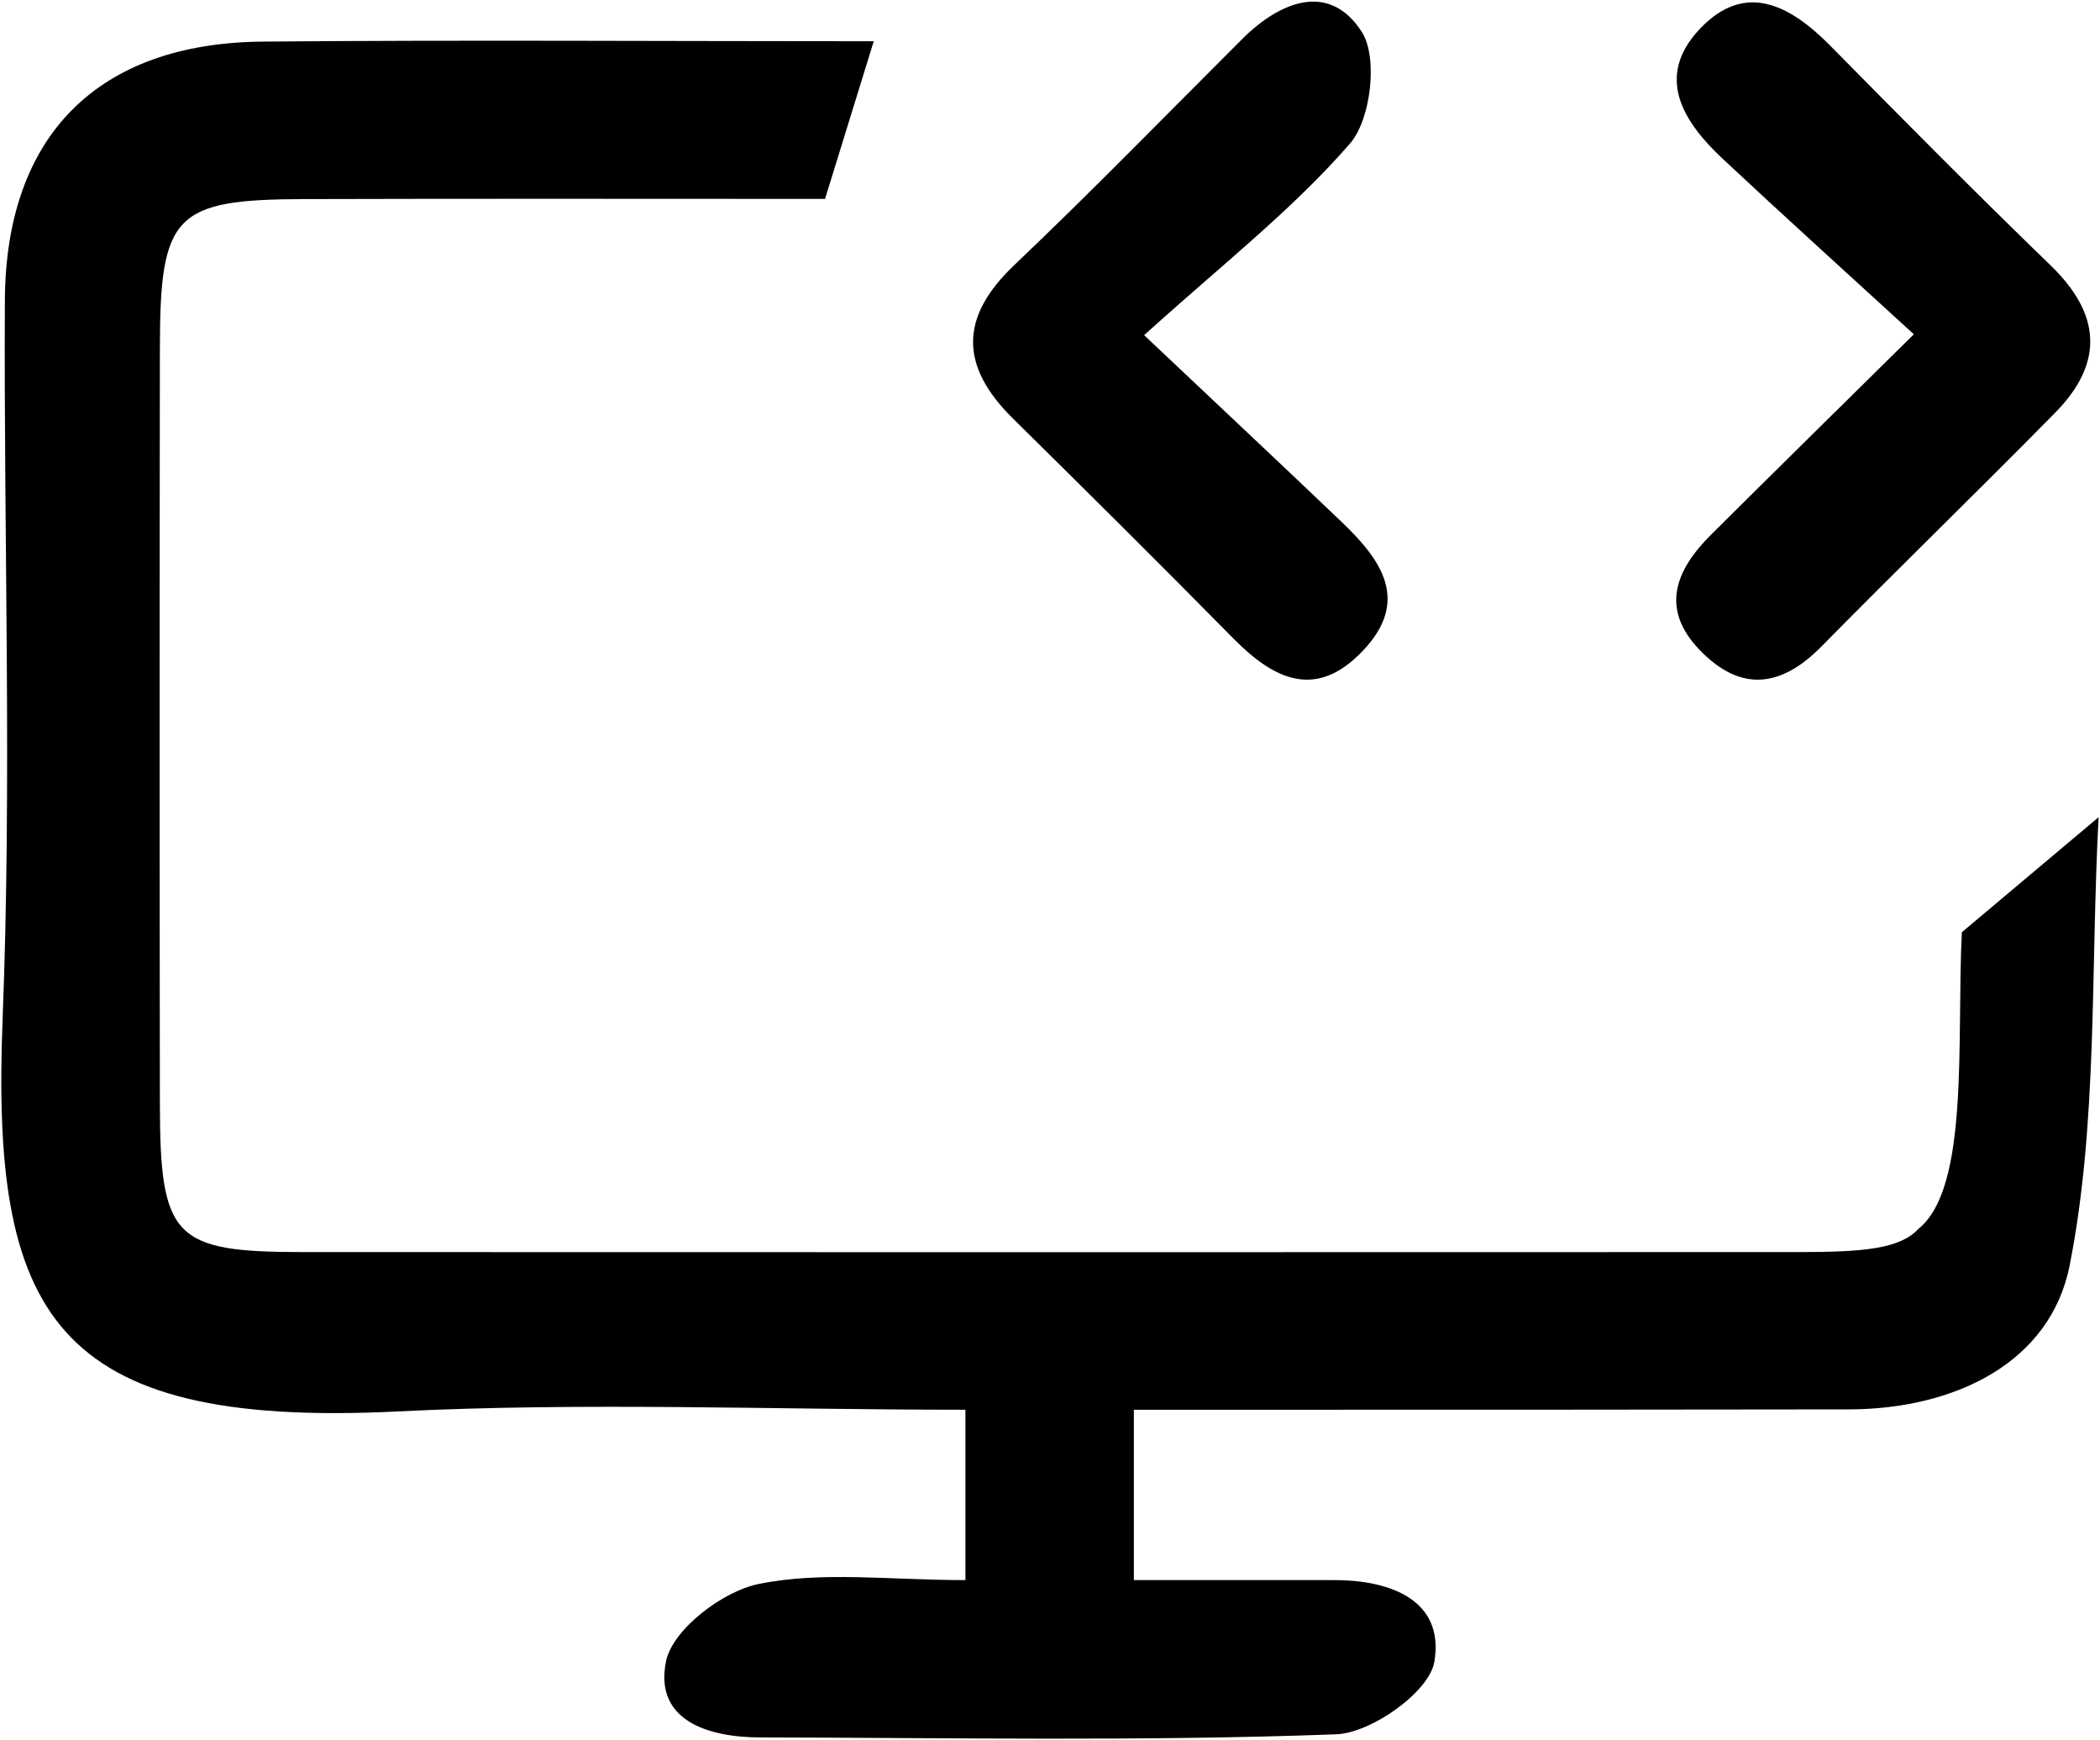
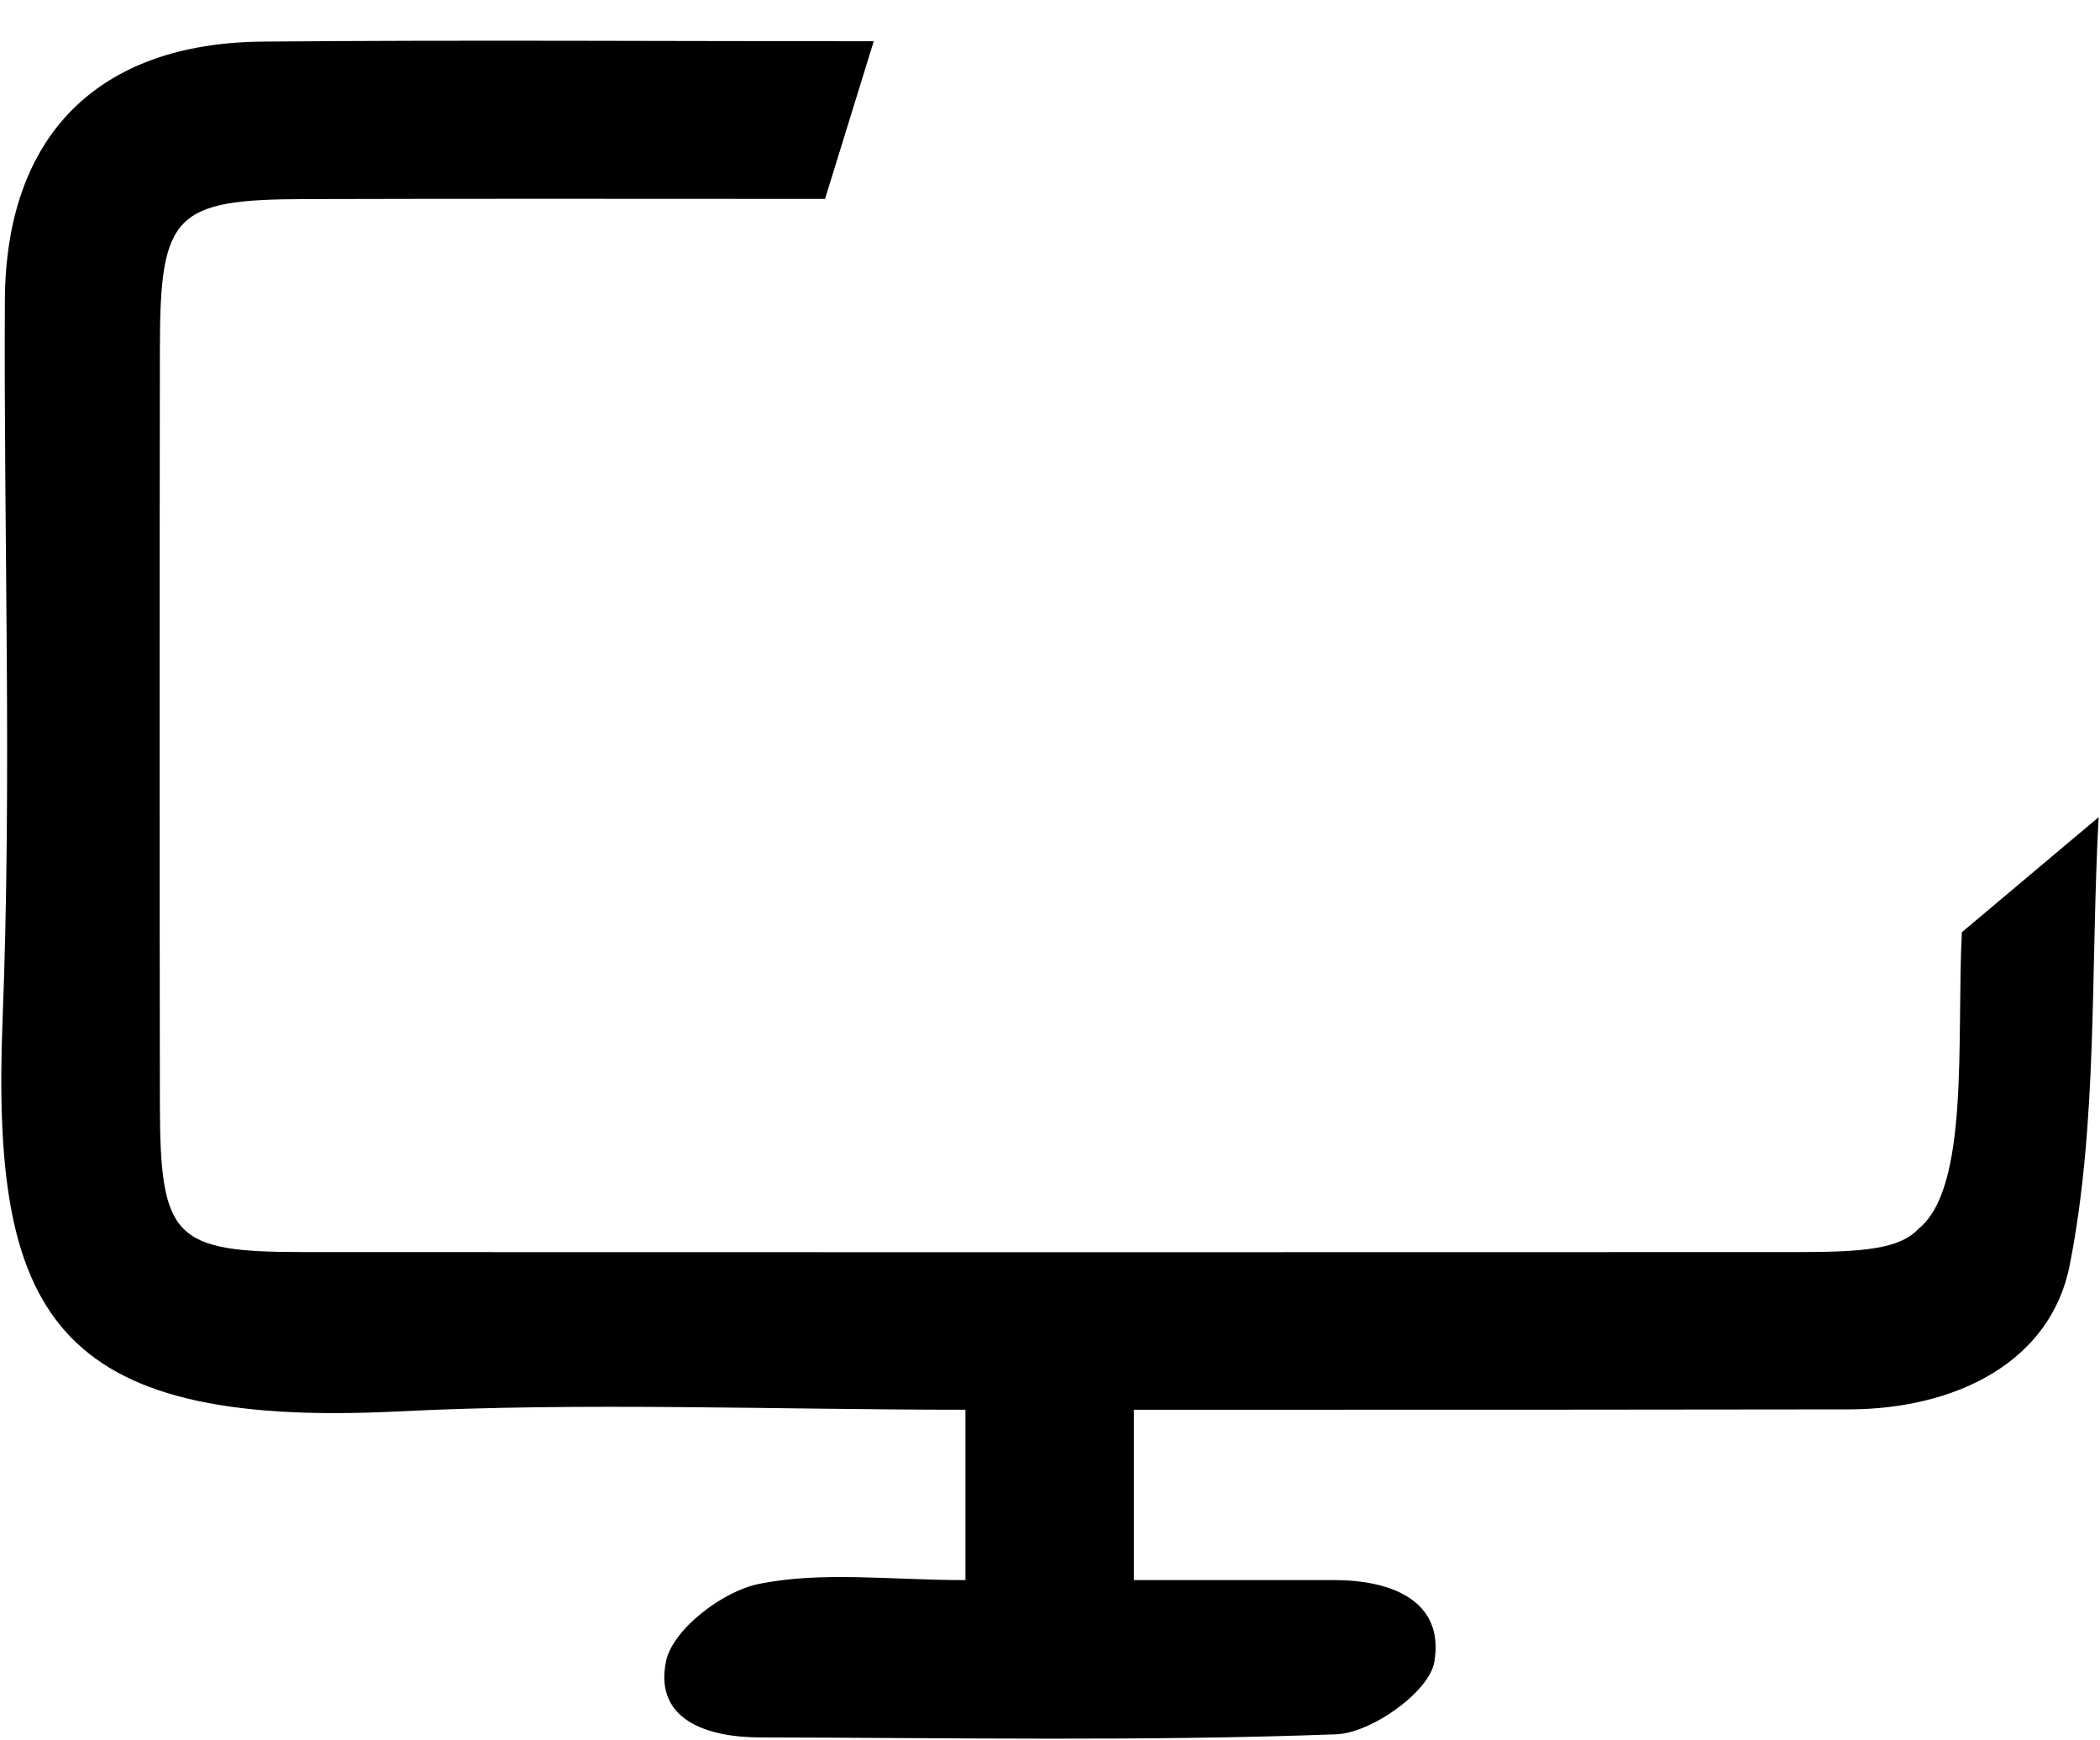
<svg xmlns="http://www.w3.org/2000/svg" version="1.1" id="Layer_1" x="0px" y="0px" viewBox="0 0 1207 1000" style="enable-background:new 0 0 1207 1000;" xml:space="preserve">
  <g>
    <path d="M554.9,908c0-35.2,0-63.3,0-97.9c-110.6,0-219-4.4-326.9,1C29,820.9-5.1,753.9,1.5,585.6c5.4-137.5,0.6-275.3,1.3-413   C3.3,77.9,56.2,24.7,151.1,23.9c115.6-1,231.3-0.2,351.1-0.2c-10,32.5-18.4,59.5-28,90.6c-100.3,0-199.7-0.2-299.1,0.1   c-74.7,0.2-83.1,8.7-83.2,85.1c-0.2,144.9-0.2,289.8,0,434.8c0.1,77.2,8,85.2,82.4,85.2c286.2,0.1,572.5,0.1,858.7,0   c37.6,0,58.8-1.7,69.6-13.3c29.6-23.6,21.9-109,25-170.5c26.2-22,52.4-44.1,78.6-66.1c-4.7,88.8-0.4,175.1-16.6,257.4   c-11.1,56.3-66.3,82.7-126.7,82.9c-115.9,0.2-231.9,0.2-347.8,0.2c-19.7,0-39.3,0-63.4,0c0,32,0,60,0,97.9c37.4,0,76.2,0,115,0   c32.7-0.1,63.7,11.7,57.7,47c-2.9,17.2-36.1,40.8-56.3,41.6c-110.4,4.1-220.9,2-331.4,1.8c-29.9-0.1-60.8-9.8-53.9-43.7   c3.7-18.3,32.6-40.4,53.4-44.5C472.6,902.8,511.5,908,554.9,908z" />
-     <path d="M1100,192.1c-40.5-37.1-75.4-68.6-109.7-100.7c-22.9-21.4-39.4-47.3-13.2-74.9c26.1-27.5,51.9-13.4,74.7,9.6   c41.9,42.5,83.9,84.9,126.8,126.4c29,28,30.8,56,2.7,84.6c-44.4,45.1-89.9,89.2-134.3,134.3c-23.3,23.7-46.5,26.6-70.1,2.1   c-22.9-23.8-13.8-45.9,6.4-66.1C1019,271.9,1054.9,236.6,1100,192.1z" />
-     <path d="M657.6,192.6c45.4,42.9,79.6,74.9,113.5,107.3c22.5,21.5,39.9,45.1,12.1,74.2c-26.9,28.2-51,16.4-74.2-7.1   c-41.9-42.5-84.3-84.6-126.8-126.5c-30.3-29.9-31.1-57.9,0.8-88.2c44.6-42.4,87.5-86.5,131-129.9c22.1-22,50.2-32.8,68.7-4.1   c9.4,14.6,5.3,50.2-6.7,64.1C743,120.4,702.6,151.9,657.6,192.6z" />
  </g>
</svg>